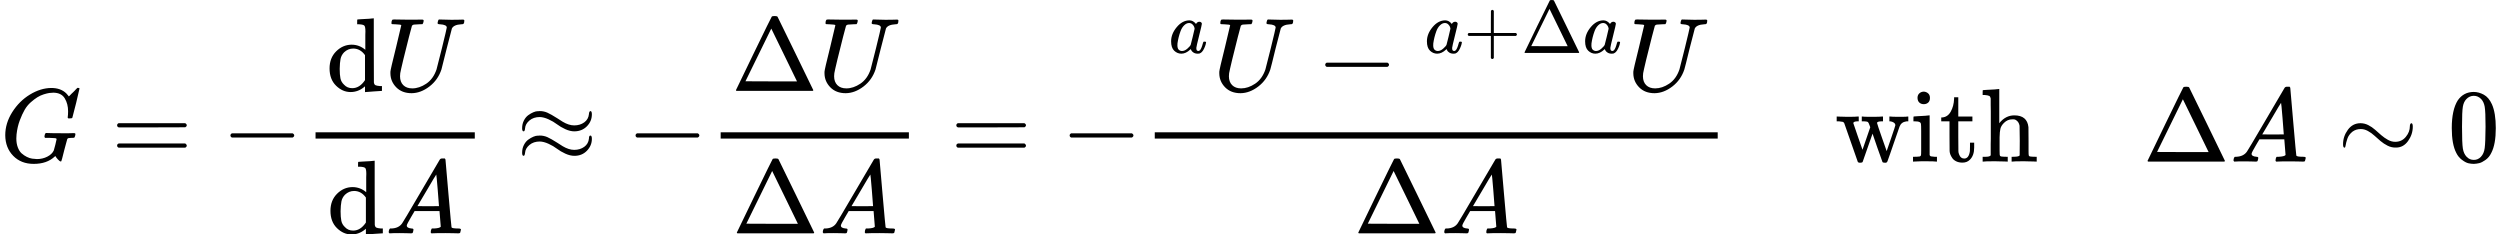
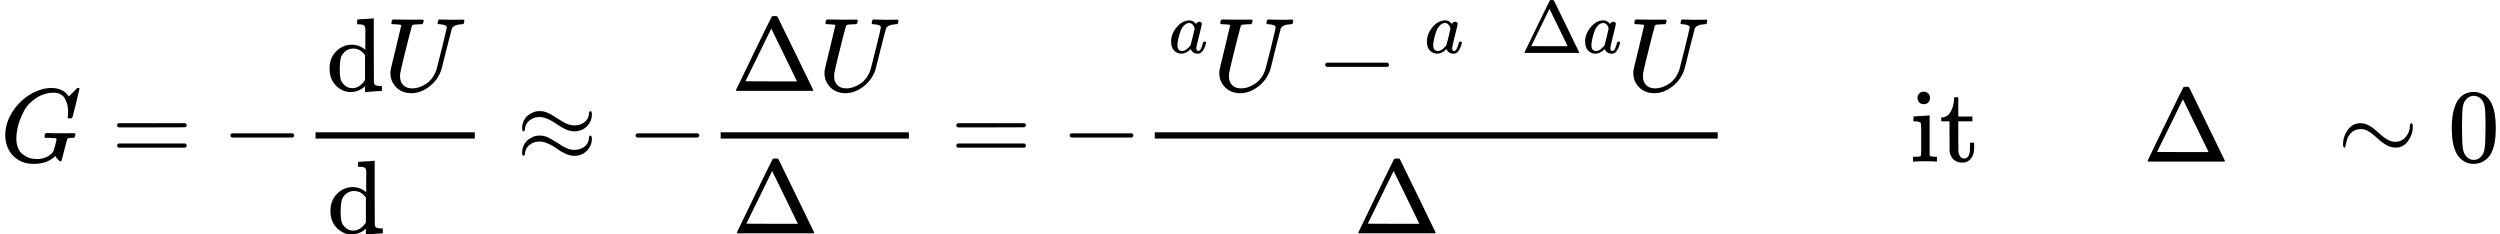
<svg xmlns="http://www.w3.org/2000/svg" xmlns:xlink="http://www.w3.org/1999/xlink" width="432.744px" height="40.584px" viewBox="0 -1545.3 23909 2242.3" aria-hidden="true" style="">
  <defs>
    <path id="MJX-63-TEX-I-1D43A" d="M50 252Q50 367 117 473T286 641T490 704Q580 704 633 653Q642 643 648 636T656 626L657 623Q660 623 684 649Q691 655 699 663T715 679T725 690L740 705H746Q760 705 760 698Q760 694 728 561Q692 422 692 421Q690 416 687 415T669 413H653Q647 419 647 422Q647 423 648 429T650 449T651 481Q651 552 619 605T510 659Q492 659 471 656T418 643T357 615T294 567T236 496T189 394T158 260Q156 242 156 221Q156 173 170 136T206 79T256 45T308 28T353 24Q407 24 452 47T514 106Q517 114 529 161T541 214Q541 222 528 224T468 227H431Q425 233 425 235T427 254Q431 267 437 273H454Q494 271 594 271Q634 271 659 271T695 272T707 272Q721 272 721 263Q721 261 719 249Q714 230 709 228Q706 227 694 227Q674 227 653 224Q646 221 643 215T629 164Q620 131 614 108Q589 6 586 3Q584 1 581 1Q571 1 553 21T530 52Q530 53 528 52T522 47Q448 -22 322 -22Q201 -22 126 55T50 252Z" />
    <path id="MJX-63-TEX-N-3D" d="M56 347Q56 360 70 367H707Q722 359 722 347Q722 336 708 328L390 327H72Q56 332 56 347ZM56 153Q56 168 72 173H708Q722 163 722 153Q722 140 707 133H70Q56 140 56 153Z" />
    <path id="MJX-63-TEX-N-2212" d="M84 237T84 250T98 270H679Q694 262 694 250T679 230H98Q84 237 84 250Z" />
    <path id="MJX-63-TEX-N-64" d="M376 495Q376 511 376 535T377 568Q377 613 367 624T316 637H298V660Q298 683 300 683L310 684Q320 685 339 686T376 688Q393 689 413 690T443 693T454 694H457V390Q457 84 458 81Q461 61 472 55T517 46H535V0Q533 0 459 -5T380 -11H373V44L365 37Q307 -11 235 -11Q158 -11 96 50T34 215Q34 315 97 378T244 442Q319 442 376 393V495ZM373 342Q328 405 260 405Q211 405 173 369Q146 341 139 305T131 211Q131 155 138 120T173 59Q203 26 251 26Q322 26 373 103V342Z" />
    <path id="MJX-63-TEX-I-1D448" d="M107 637Q73 637 71 641Q70 643 70 649Q70 673 81 682Q83 683 98 683Q139 681 234 681Q268 681 297 681T342 682T362 682Q378 682 378 672Q378 670 376 658Q371 641 366 638H364Q362 638 359 638T352 638T343 637T334 637Q295 636 284 634T266 623Q265 621 238 518T184 302T154 169Q152 155 152 140Q152 86 183 55T269 24Q336 24 403 69T501 205L552 406Q599 598 599 606Q599 633 535 637Q511 637 511 648Q511 650 513 660Q517 676 519 679T529 683Q532 683 561 682T645 680Q696 680 723 681T752 682Q767 682 767 672Q767 650 759 642Q756 637 737 637Q666 633 648 597Q646 592 598 404Q557 235 548 205Q515 105 433 42T263 -22Q171 -22 116 34T60 167V183Q60 201 115 421Q164 622 164 628Q164 635 107 637Z" />
-     <path id="MJX-63-TEX-I-1D434" d="M208 74Q208 50 254 46Q272 46 272 35Q272 34 270 22Q267 8 264 4T251 0Q249 0 239 0T205 1T141 2Q70 2 50 0H42Q35 7 35 11Q37 38 48 46H62Q132 49 164 96Q170 102 345 401T523 704Q530 716 547 716H555H572Q578 707 578 706L606 383Q634 60 636 57Q641 46 701 46Q726 46 726 36Q726 34 723 22Q720 7 718 4T704 0Q701 0 690 0T651 1T578 2Q484 2 455 0H443Q437 6 437 9T439 27Q443 40 445 43L449 46H469Q523 49 533 63L521 213H283L249 155Q208 86 208 74ZM516 260Q516 271 504 416T490 562L463 519Q447 492 400 412L310 260L413 259Q516 259 516 260Z" />
    <path id="MJX-63-TEX-N-2248" d="M55 319Q55 360 72 393T114 444T163 472T205 482Q207 482 213 482T223 483Q262 483 296 468T393 413L443 381Q502 346 553 346Q609 346 649 375T694 454Q694 465 698 474T708 483Q722 483 722 452Q722 386 675 338T555 289Q514 289 468 310T388 357T308 404T224 426Q164 426 125 393T83 318Q81 289 69 289Q55 289 55 319ZM55 85Q55 126 72 159T114 210T163 238T205 248Q207 248 213 248T223 249Q262 249 296 234T393 179L443 147Q502 112 553 112Q609 112 649 141T694 220Q694 249 708 249T722 217Q722 153 675 104T555 55Q514 55 468 76T388 123T308 170T224 192Q164 192 125 159T83 84Q80 55 69 55Q55 55 55 85Z" />
    <path id="MJX-63-TEX-N-394" d="M51 0Q46 4 46 7Q46 9 215 357T388 709Q391 716 416 716Q439 716 444 709Q447 705 616 357T786 7Q786 4 781 0H51ZM507 344L384 596L137 92L383 91H630Q630 93 507 344Z" />
    <path id="MJX-63-TEX-I-1D44E" d="M33 157Q33 258 109 349T280 441Q331 441 370 392Q386 422 416 422Q429 422 439 414T449 394Q449 381 412 234T374 68Q374 43 381 35T402 26Q411 27 422 35Q443 55 463 131Q469 151 473 152Q475 153 483 153H487Q506 153 506 144Q506 138 501 117T481 63T449 13Q436 0 417 -8Q409 -10 393 -10Q359 -10 336 5T306 36L300 51Q299 52 296 50Q294 48 292 46Q233 -10 172 -10Q117 -10 75 30T33 157ZM351 328Q351 334 346 350T323 385T277 405Q242 405 210 374T160 293Q131 214 119 129Q119 126 119 118T118 106Q118 61 136 44T179 26Q217 26 254 59T298 110Q300 114 325 217T351 328Z" />
-     <path id="MJX-63-TEX-N-2B" d="M56 237T56 250T70 270H369V420L370 570Q380 583 389 583Q402 583 409 568V270H707Q722 262 722 250T707 230H409V-68Q401 -82 391 -82H389H387Q375 -82 369 -68V230H70Q56 237 56 250Z" />
-     <path id="MJX-63-TEX-N-77" d="M90 368Q84 378 76 380T40 385H18V431H24L43 430Q62 430 84 429T116 428Q206 428 221 431H229V385H215Q177 383 177 368Q177 367 221 239L265 113L339 328L333 345Q323 374 316 379Q308 384 278 385H258V431H264Q270 428 348 428Q439 428 454 431H461V385H452Q404 385 404 369Q404 366 418 324T449 234T481 143L496 100L537 219Q579 341 579 347Q579 363 564 373T530 385H522V431H529Q541 428 624 428Q692 428 698 431H703V385H697Q696 385 691 385T682 384Q635 377 619 334L559 161Q546 124 528 71Q508 12 503 1T487 -11H479Q460 -11 456 -4Q455 -3 407 133L361 267Q359 263 266 -4Q261 -11 243 -11H238Q225 -11 220 -3L90 368Z" />
    <path id="MJX-63-TEX-N-69" d="M69 609Q69 637 87 653T131 669Q154 667 171 652T188 609Q188 579 171 564T129 549Q104 549 87 564T69 609ZM247 0Q232 3 143 3Q132 3 106 3T56 1L34 0H26V46H42Q70 46 91 49Q100 53 102 60T104 102V205V293Q104 345 102 359T88 378Q74 385 41 385H30V408Q30 431 32 431L42 432Q52 433 70 434T106 436Q123 437 142 438T171 441T182 442H185V62Q190 52 197 50T232 46H255V0H247Z" />
    <path id="MJX-63-TEX-N-74" d="M27 422Q80 426 109 478T141 600V615H181V431H316V385H181V241Q182 116 182 100T189 68Q203 29 238 29Q282 29 292 100Q293 108 293 146V181H333V146V134Q333 57 291 17Q264 -10 221 -10Q187 -10 162 2T124 33T105 68T98 100Q97 107 97 248V385H18V422H27Z" />
-     <path id="MJX-63-TEX-N-68" d="M41 46H55Q94 46 102 60V68Q102 77 102 91T102 124T102 167T103 217T103 272T103 329Q103 366 103 407T103 482T102 542T102 586T102 603Q99 622 88 628T43 637H25V660Q25 683 27 683L37 684Q47 685 66 686T103 688Q120 689 140 690T170 693T181 694H184V367Q244 442 328 442Q451 442 463 329Q464 322 464 190V104Q464 66 466 59T477 49Q498 46 526 46H542V0H534L510 1Q487 2 460 2T422 3Q319 3 310 0H302V46H318Q379 46 379 62Q380 64 380 200Q379 335 378 343Q372 371 358 385T334 402T308 404Q263 404 229 370Q202 343 195 315T187 232V168V108Q187 78 188 68T191 55T200 49Q221 46 249 46H265V0H257L234 1Q210 2 183 2T145 3Q42 3 33 0H25V46H41Z" />
    <path id="MJX-63-TEX-N-223C" d="M55 166Q55 241 101 304T222 367Q260 367 296 349T362 304T421 252T484 208T554 189Q616 189 655 236T694 338Q694 350 698 358T708 367Q722 367 722 334Q722 260 677 197T562 134H554Q517 134 481 152T414 196T355 248T292 293T223 311Q179 311 145 286Q109 257 96 218T80 156T69 133Q55 133 55 166Z" />
    <path id="MJX-63-TEX-N-30" d="M96 585Q152 666 249 666Q297 666 345 640T423 548Q460 465 460 320Q460 165 417 83Q397 41 362 16T301 -15T250 -22Q224 -22 198 -16T137 16T82 83Q39 165 39 320Q39 494 96 585ZM321 597Q291 629 250 629Q208 629 178 597Q153 571 145 525T137 333Q137 175 145 125T181 46Q209 16 250 16Q290 16 318 46Q347 76 354 130T362 333Q362 478 354 524T321 597Z" />
  </defs>
  <g stroke="#000000" fill="#000000" stroke-width="0" transform="scale(1,-1)">
    <g data-mml-node="math">
      <g data-mml-node="mi">
        <use data-c="1D43A" xlink:href="#MJX-63-TEX-I-1D43A" />
      </g>
      <g data-mml-node="mo" transform="translate(1063.8,0)">
        <use data-c="3D" xlink:href="#MJX-63-TEX-N-3D" />
      </g>
      <g data-mml-node="mo" transform="translate(2119.6,0)">
        <use data-c="2212" xlink:href="#MJX-63-TEX-N-2212" />
      </g>
      <g data-mml-node="mfrac" transform="translate(2897.6,0)">
        <g data-mml-node="mrow" transform="translate(220,676)">
          <g data-mml-node="TeXAtom" data-mjx-texclass="ORD">
            <g data-mml-node="mi">
              <use data-c="64" xlink:href="#MJX-63-TEX-N-64" />
            </g>
          </g>
          <g data-mml-node="mi" transform="translate(556,0)">
            <use data-c="1D448" xlink:href="#MJX-63-TEX-I-1D448" />
          </g>
        </g>
        <g data-mml-node="mrow" transform="translate(228.5,-686)">
          <g data-mml-node="TeXAtom" data-mjx-texclass="ORD">
            <g data-mml-node="mi">
              <use data-c="64" xlink:href="#MJX-63-TEX-N-64" />
            </g>
          </g>
          <g data-mml-node="mi" transform="translate(556,0)">
            <use data-c="1D434" xlink:href="#MJX-63-TEX-I-1D434" />
          </g>
        </g>
        <rect width="1523" height="60" x="120" y="220" />
      </g>
      <g data-mml-node="mo" transform="translate(4938.3,0)">
        <use data-c="2248" xlink:href="#MJX-63-TEX-N-2248" />
      </g>
      <g data-mml-node="mo" transform="translate(5994.1,0)">
        <use data-c="2212" xlink:href="#MJX-63-TEX-N-2212" />
      </g>
      <g data-mml-node="mfrac" transform="translate(6772.1,0)">
        <g data-mml-node="mrow" transform="translate(220,676)">
          <g data-mml-node="mi">
            <use data-c="394" xlink:href="#MJX-63-TEX-N-394" />
          </g>
          <g data-mml-node="mi" transform="translate(833,0)">
            <use data-c="1D448" xlink:href="#MJX-63-TEX-I-1D448" />
          </g>
        </g>
        <g data-mml-node="mrow" transform="translate(228.5,-686)">
          <g data-mml-node="mi">
            <use data-c="394" xlink:href="#MJX-63-TEX-N-394" />
          </g>
          <g data-mml-node="mi" transform="translate(833,0)">
            <use data-c="1D434" xlink:href="#MJX-63-TEX-I-1D434" />
          </g>
        </g>
        <rect width="1800" height="60" x="120" y="220" />
      </g>
      <g data-mml-node="mo" transform="translate(9089.9,0)">
        <use data-c="3D" xlink:href="#MJX-63-TEX-N-3D" />
      </g>
      <g data-mml-node="mo" transform="translate(10145.7,0)">
        <use data-c="2212" xlink:href="#MJX-63-TEX-N-2212" />
      </g>
      <g data-mml-node="mfrac" transform="translate(10923.7,0)">
        <g data-mml-node="mrow" transform="translate(220,676)">
          <g data-mml-node="msup">
            <g data-mml-node="TeXAtom" data-mjx-texclass="ORD" />
            <g data-mml-node="TeXAtom" transform="translate(33,363) scale(0.707)" data-mjx-texclass="ORD">
              <g data-mml-node="mi">
                <use data-c="1D44E" xlink:href="#MJX-63-TEX-I-1D44E" />
              </g>
            </g>
          </g>
          <g data-mml-node="mi" transform="translate(457.1,0)">
            <use data-c="1D448" xlink:href="#MJX-63-TEX-I-1D448" />
          </g>
          <g data-mml-node="mo" transform="translate(1446.3,0)">
            <use data-c="2212" xlink:href="#MJX-63-TEX-N-2212" />
          </g>
          <g data-mml-node="msup" transform="translate(2446.5,0)">
            <g data-mml-node="TeXAtom" data-mjx-texclass="ORD" />
            <g data-mml-node="TeXAtom" transform="translate(33,363) scale(0.707)" data-mjx-texclass="ORD">
              <g data-mml-node="mi">
                <use data-c="1D44E" xlink:href="#MJX-63-TEX-I-1D44E" />
              </g>
              <g data-mml-node="mo" transform="translate(529,0)">
                <use data-c="2B" xlink:href="#MJX-63-TEX-N-2B" />
              </g>
              <g data-mml-node="mi" transform="translate(1307,0)">
                <use data-c="394" xlink:href="#MJX-63-TEX-N-394" />
              </g>
              <g data-mml-node="mi" transform="translate(2140,0)">
                <use data-c="1D44E" xlink:href="#MJX-63-TEX-I-1D44E" />
              </g>
            </g>
          </g>
          <g data-mml-node="mi" transform="translate(4416.8,0)">
            <use data-c="1D448" xlink:href="#MJX-63-TEX-I-1D448" />
          </g>
        </g>
        <g data-mml-node="mrow" transform="translate(2020.4,-686)">
          <g data-mml-node="mi">
            <use data-c="394" xlink:href="#MJX-63-TEX-N-394" />
          </g>
          <g data-mml-node="mi" transform="translate(833,0)">
            <use data-c="1D434" xlink:href="#MJX-63-TEX-I-1D434" />
          </g>
        </g>
        <rect width="5383.8" height="60" x="120" y="220" />
      </g>
      <g data-mml-node="mstyle" transform="translate(16547.4,0)">
        <g data-mml-node="mspace" />
      </g>
      <g data-mml-node="mtext" transform="translate(17547.4,0)">
        <use data-c="77" xlink:href="#MJX-63-TEX-N-77" />
        <use data-c="69" xlink:href="#MJX-63-TEX-N-69" transform="translate(722,0)" />
        <use data-c="74" xlink:href="#MJX-63-TEX-N-74" transform="translate(1000,0)" />
        <use data-c="68" xlink:href="#MJX-63-TEX-N-68" transform="translate(1389,0)" />
      </g>
      <g data-mml-node="mstyle" transform="translate(19492.4,0)">
        <g data-mml-node="mspace" />
      </g>
      <g data-mml-node="mi" transform="translate(20492.4,0)">
        <use data-c="394" xlink:href="#MJX-63-TEX-N-394" />
      </g>
      <g data-mml-node="mi" transform="translate(21325.4,0)">
        <use data-c="1D434" xlink:href="#MJX-63-TEX-I-1D434" />
      </g>
      <g data-mml-node="mo" transform="translate(22353.2,0)">
        <use data-c="223C" xlink:href="#MJX-63-TEX-N-223C" />
      </g>
      <g data-mml-node="mn" transform="translate(23409,0)">
        <use data-c="30" xlink:href="#MJX-63-TEX-N-30" />
      </g>
    </g>
  </g>
</svg>